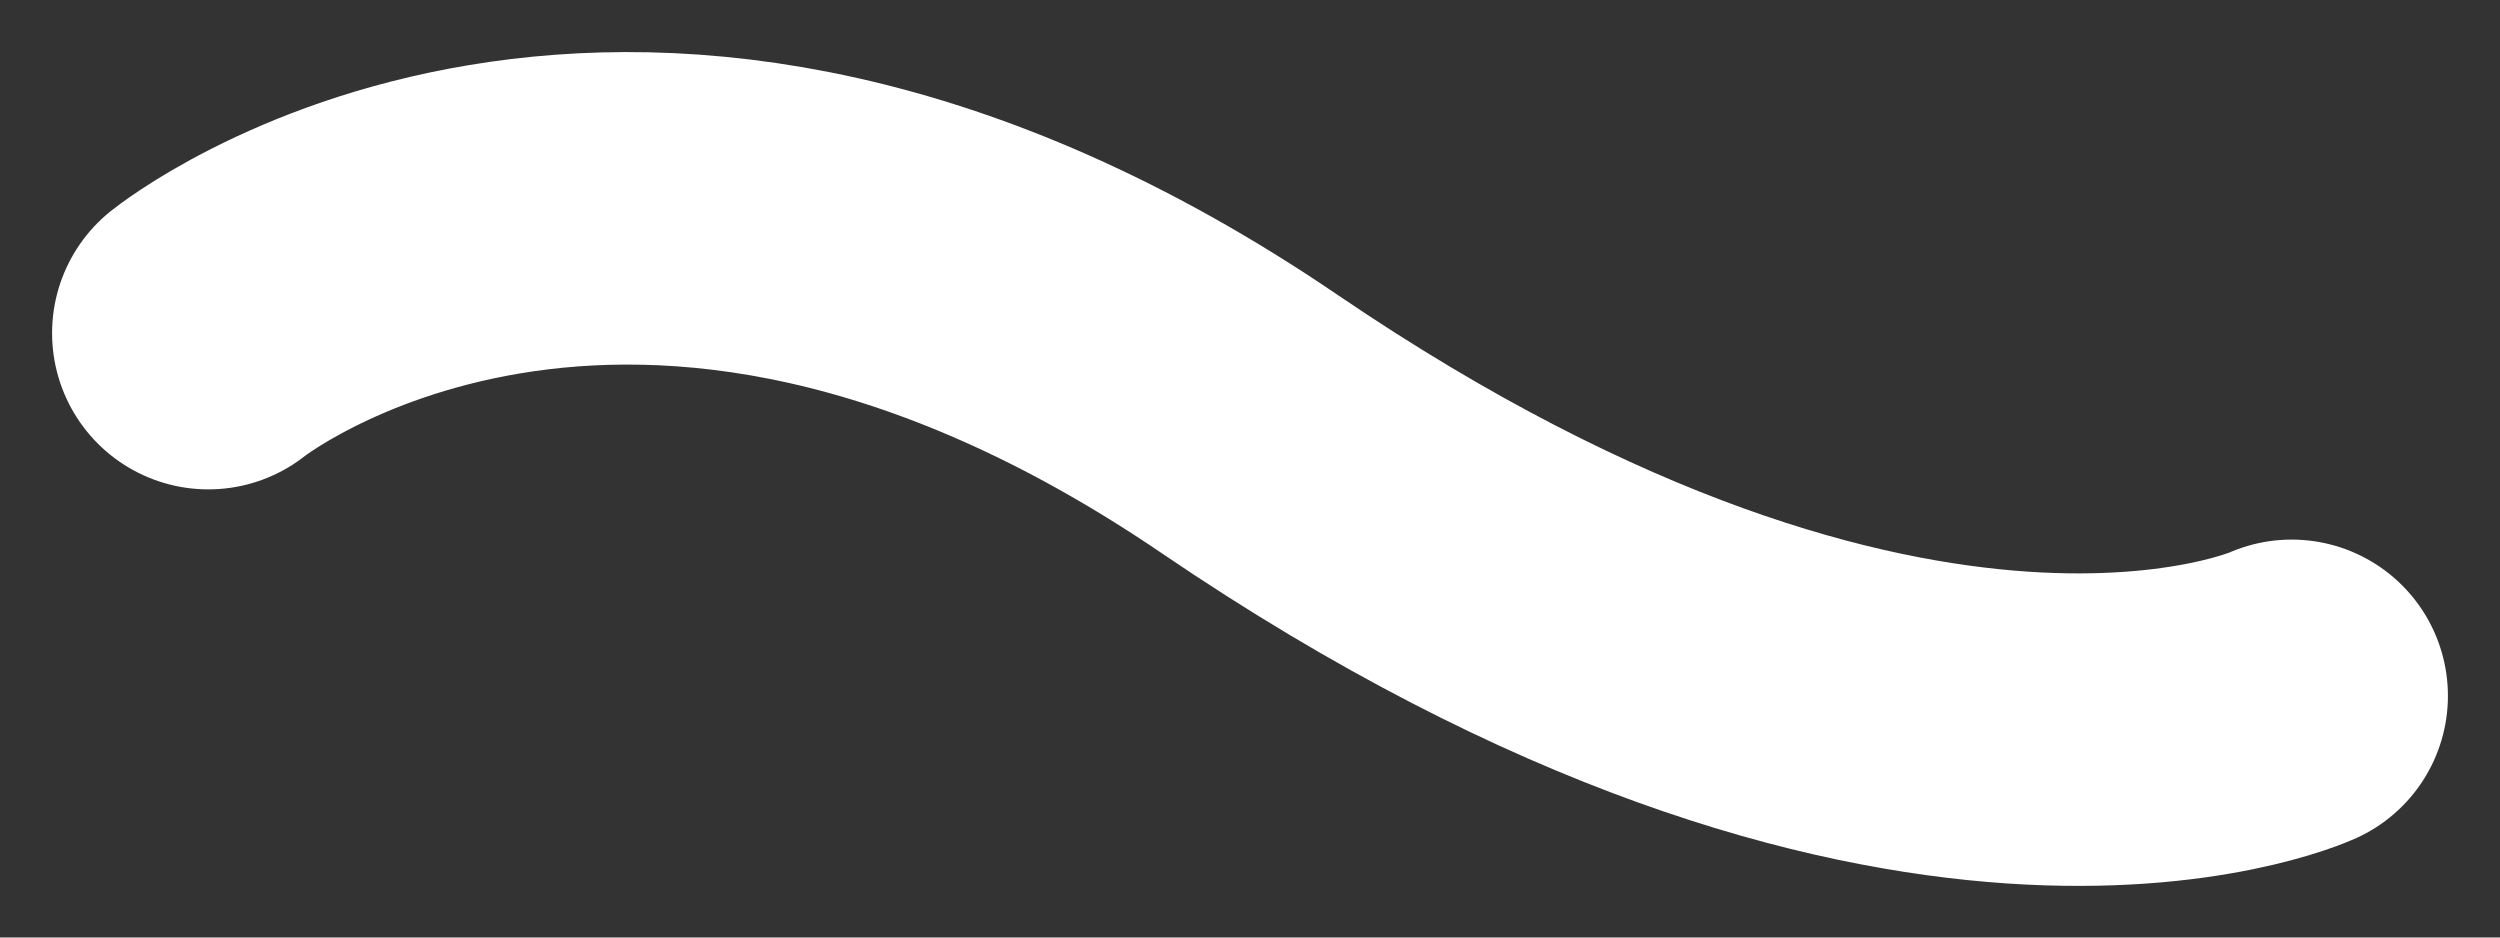
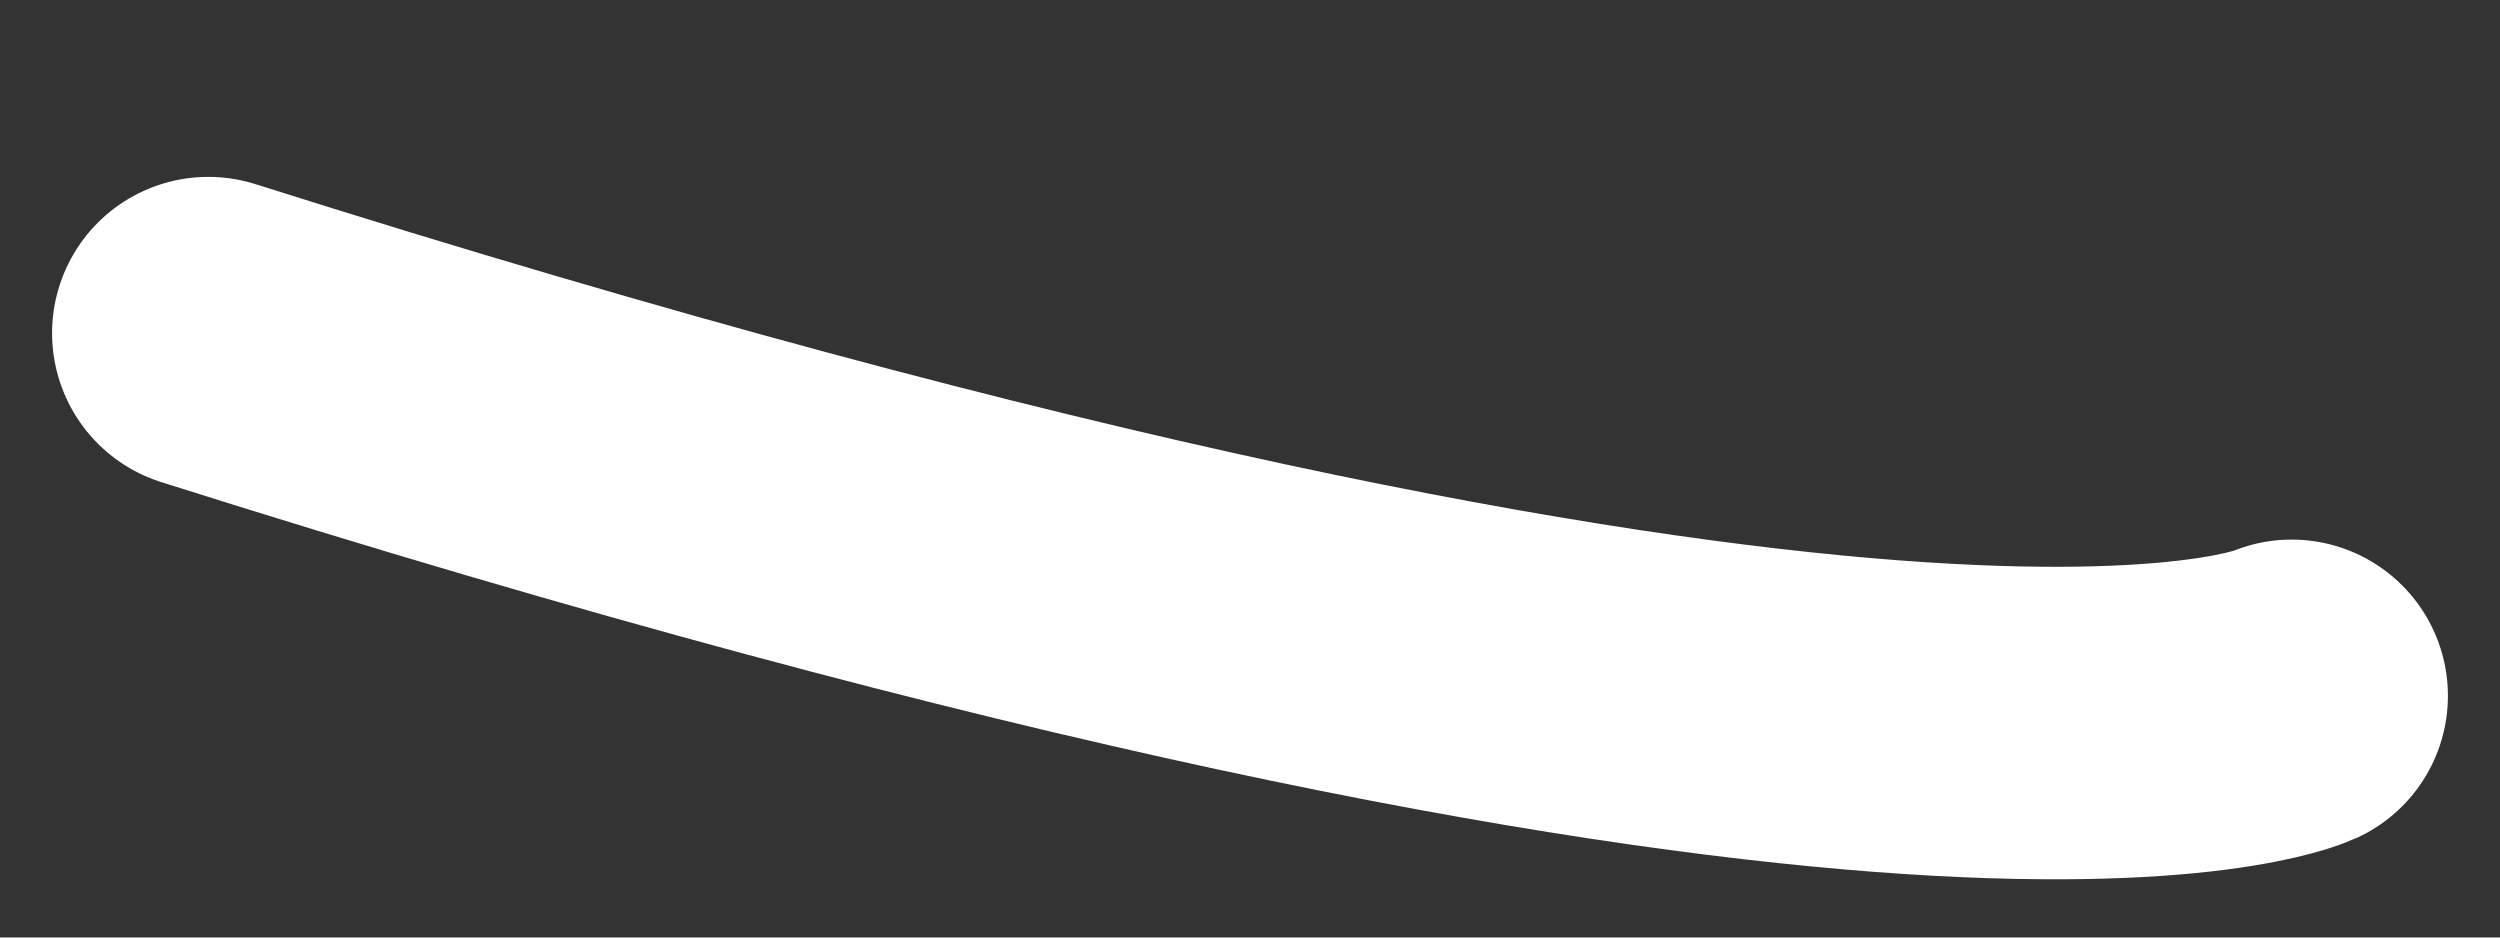
<svg xmlns="http://www.w3.org/2000/svg" fill="none" height="100%" overflow="visible" preserveAspectRatio="none" style="display: block;" viewBox="0 0 24 9" width="100%">
  <rect x="0" y="0" width="24" height="9" fill="#333333" stroke="none" />
-   <path d="M2 3.198C2 3.198 6 -0.01 12 4.073C18.309 8.361 22 6.68 22 6.68" id="Vector" stroke="white" stroke-linecap="round" stroke-width="3" />
+   <path d="M2 3.198C18.309 8.361 22 6.68 22 6.68" id="Vector" stroke="white" stroke-linecap="round" stroke-width="3" />
</svg>